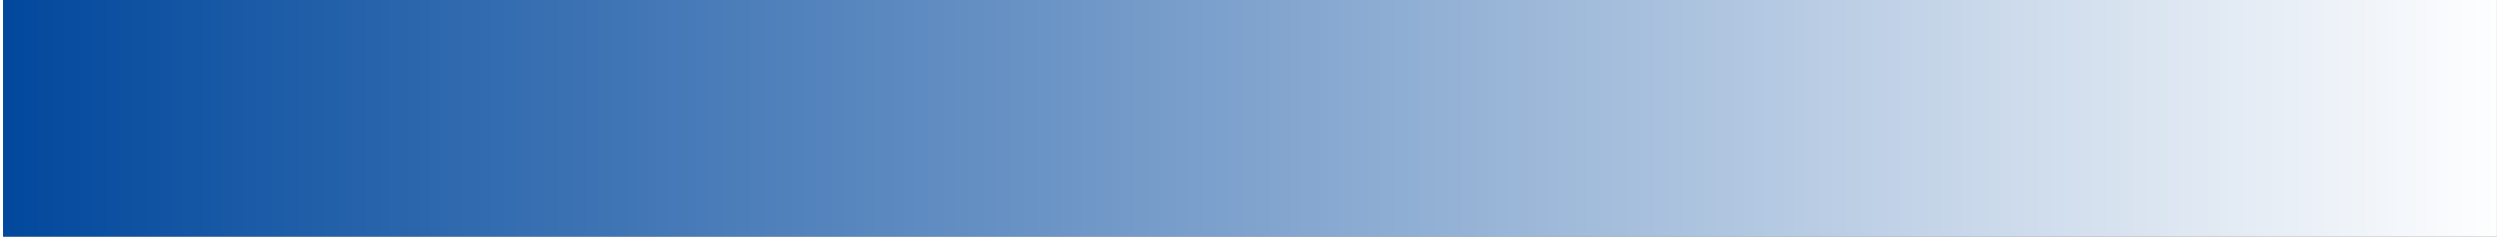
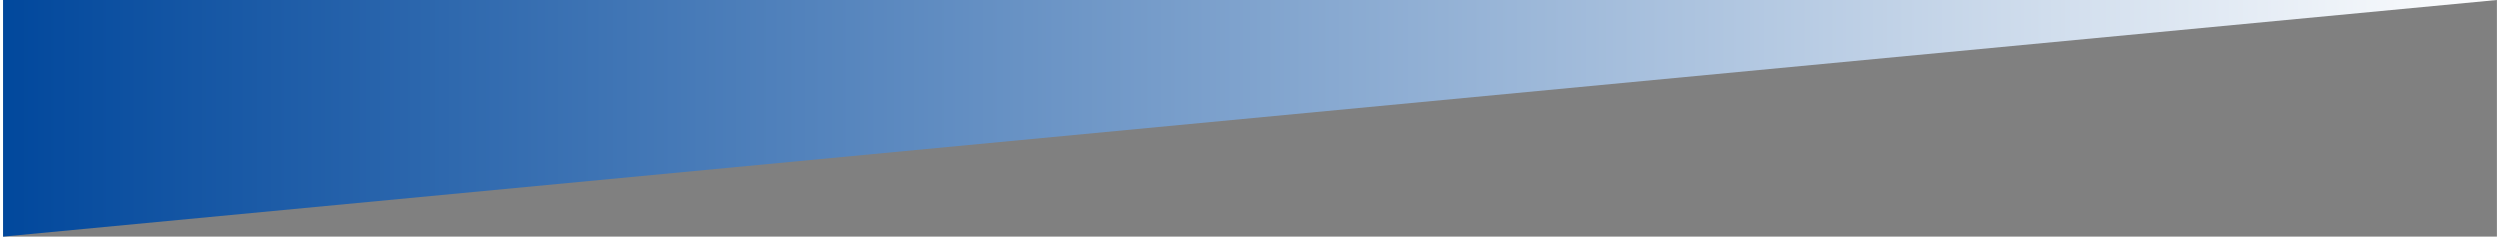
<svg xmlns="http://www.w3.org/2000/svg" height="143" stroke="#000" stroke-linecap="square" stroke-miterlimit="10" viewBox="0 0 1510.64 143.32" width="1511">
  <rect x="0" y="0" width="1510.64" height="143.32" fill="#808080" stroke="none" />
  <g>
    <defs>
      <linearGradient gradientTransform="matrix(-1510.64 0 0 -1510.64 1510.64 71.67)" gradientUnits="userSpaceOnUse" id="a" spreadMethod="pad" x1="0" x2="1" y1="0" y2="0">
        <stop offset="0%" stop-color="#fff" />
        <stop offset="100%" stop-color="#00479C" />
      </linearGradient>
    </defs>
    <g fill="url(#a)" stroke="url(#a)" stroke-linecap="round" stroke-linejoin="round" stroke-width="5.54">
-       <path d="M0 143.32V0H1510.64V143.32Zm0 0" stroke="none" />
+       <path d="M0 143.32V0H1510.64Zm0 0" stroke="none" />
    </g>
  </g>
</svg>